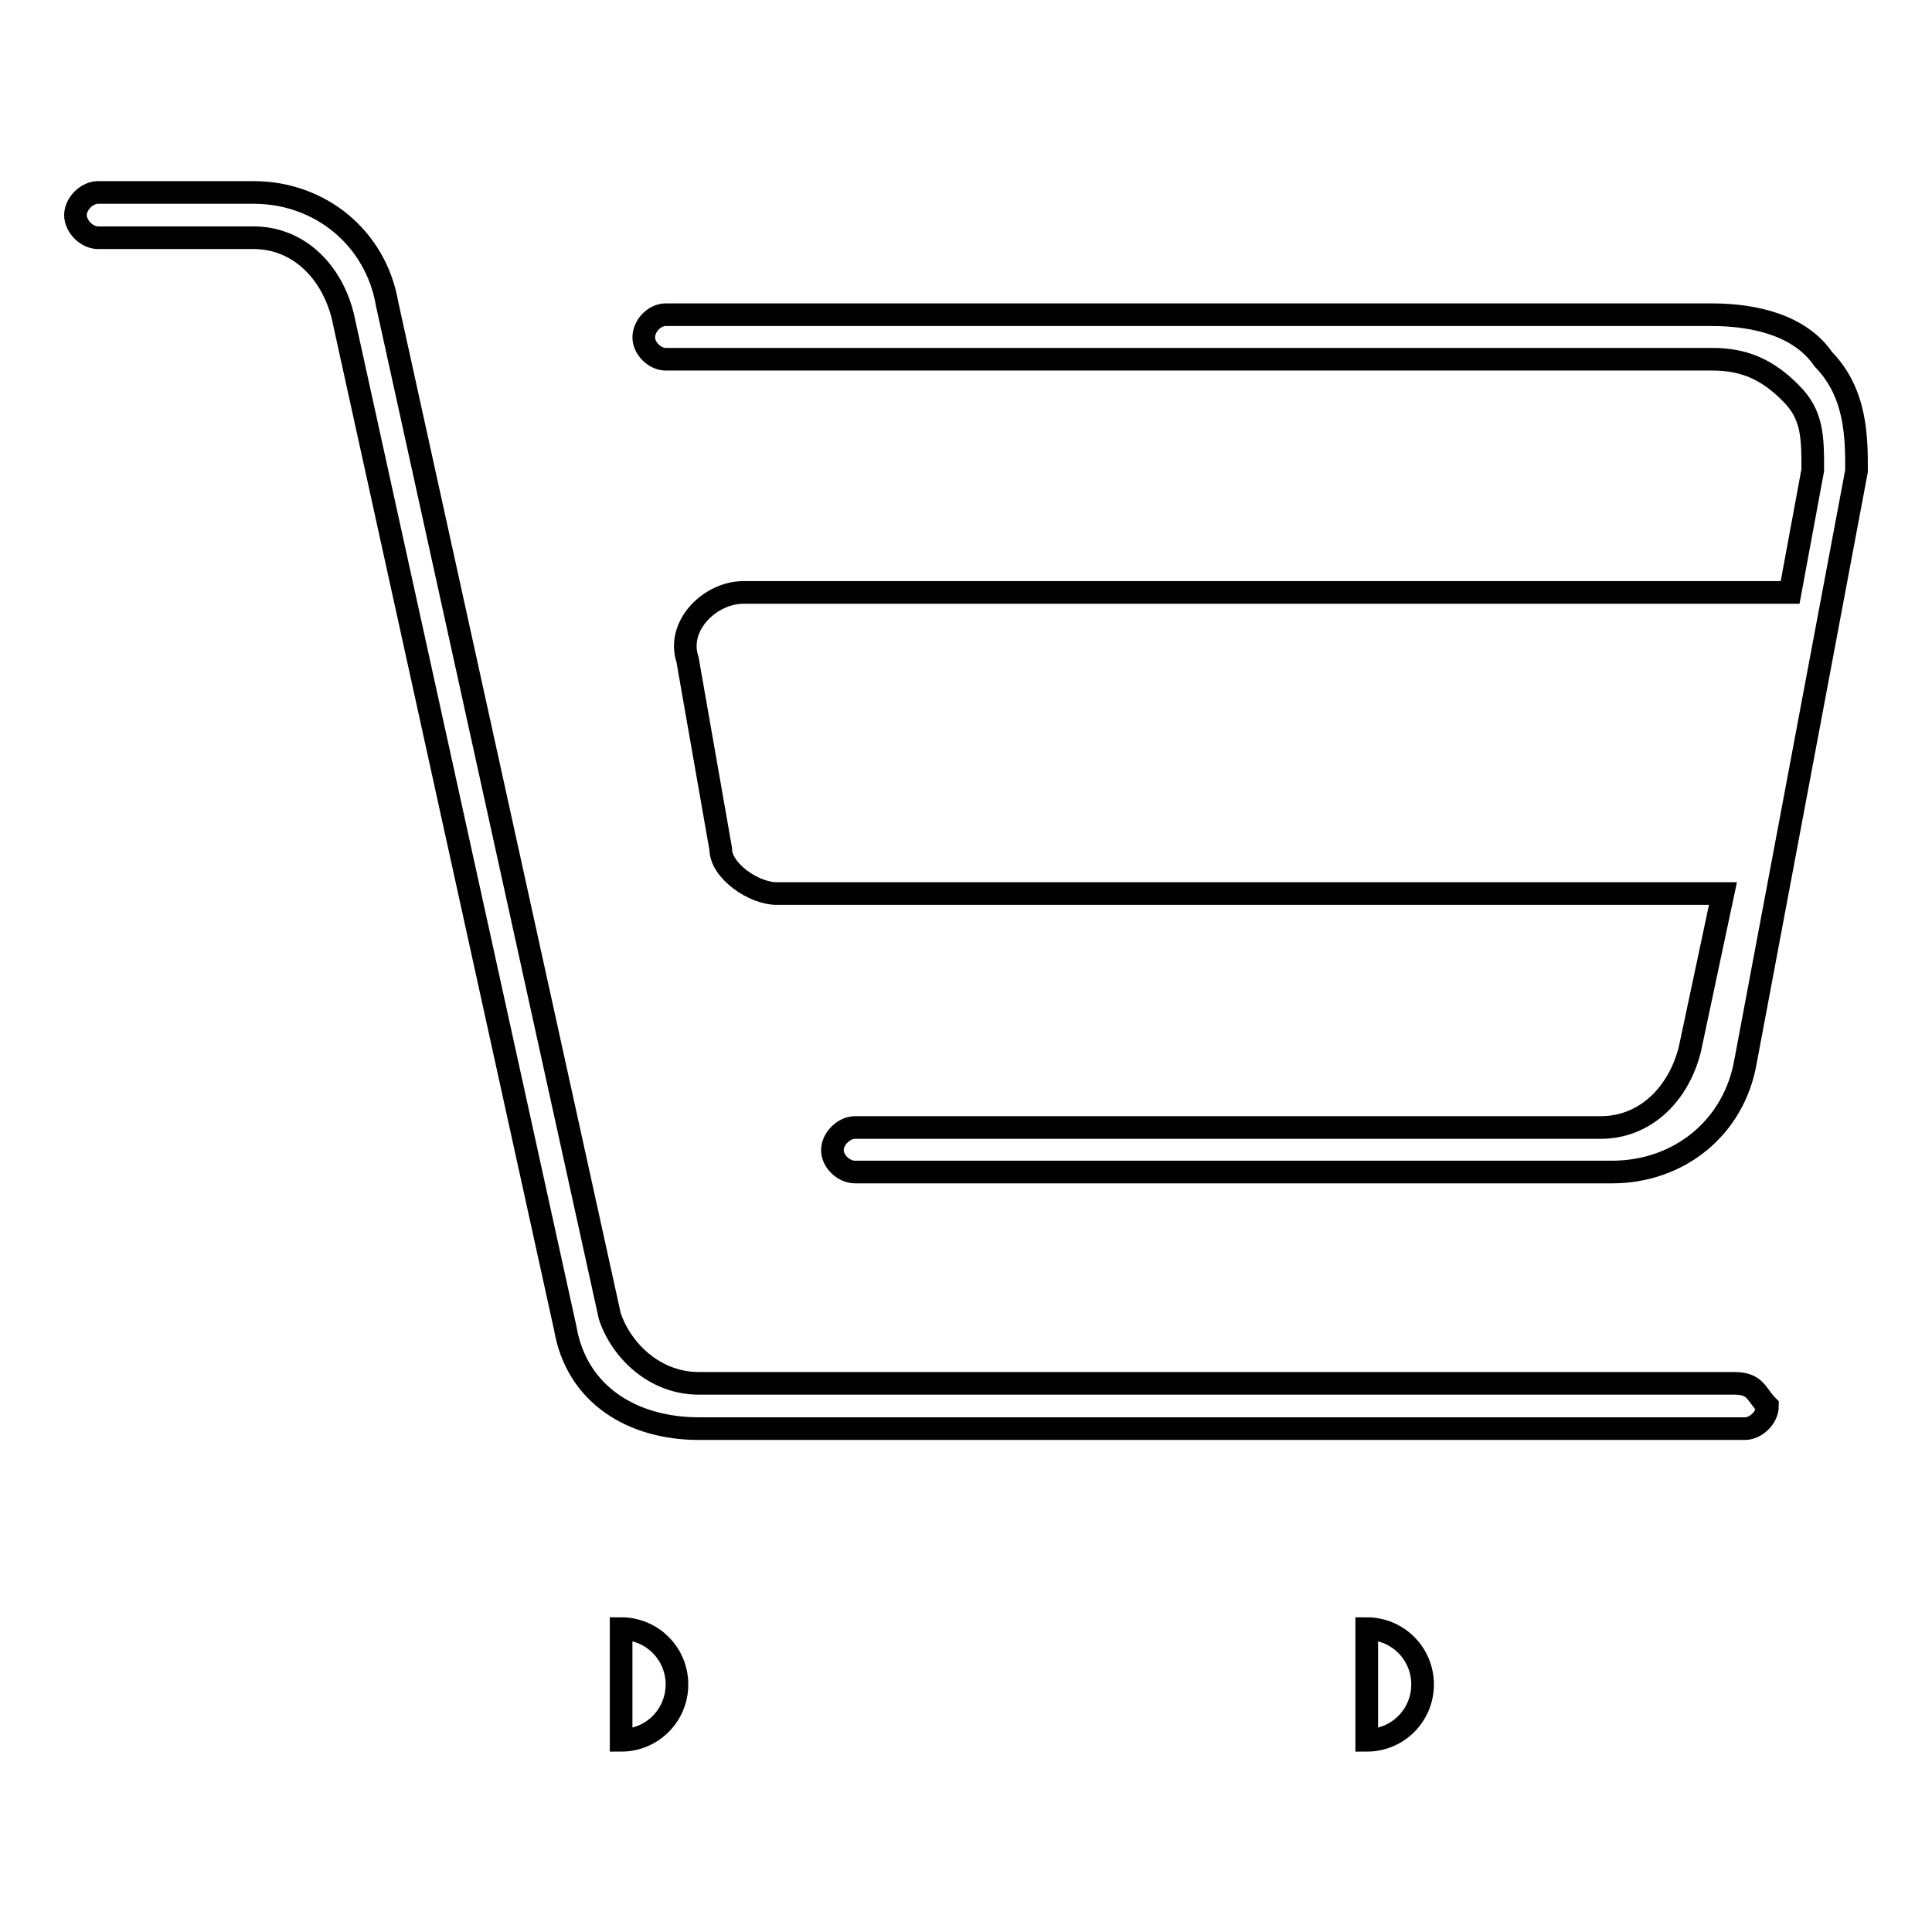
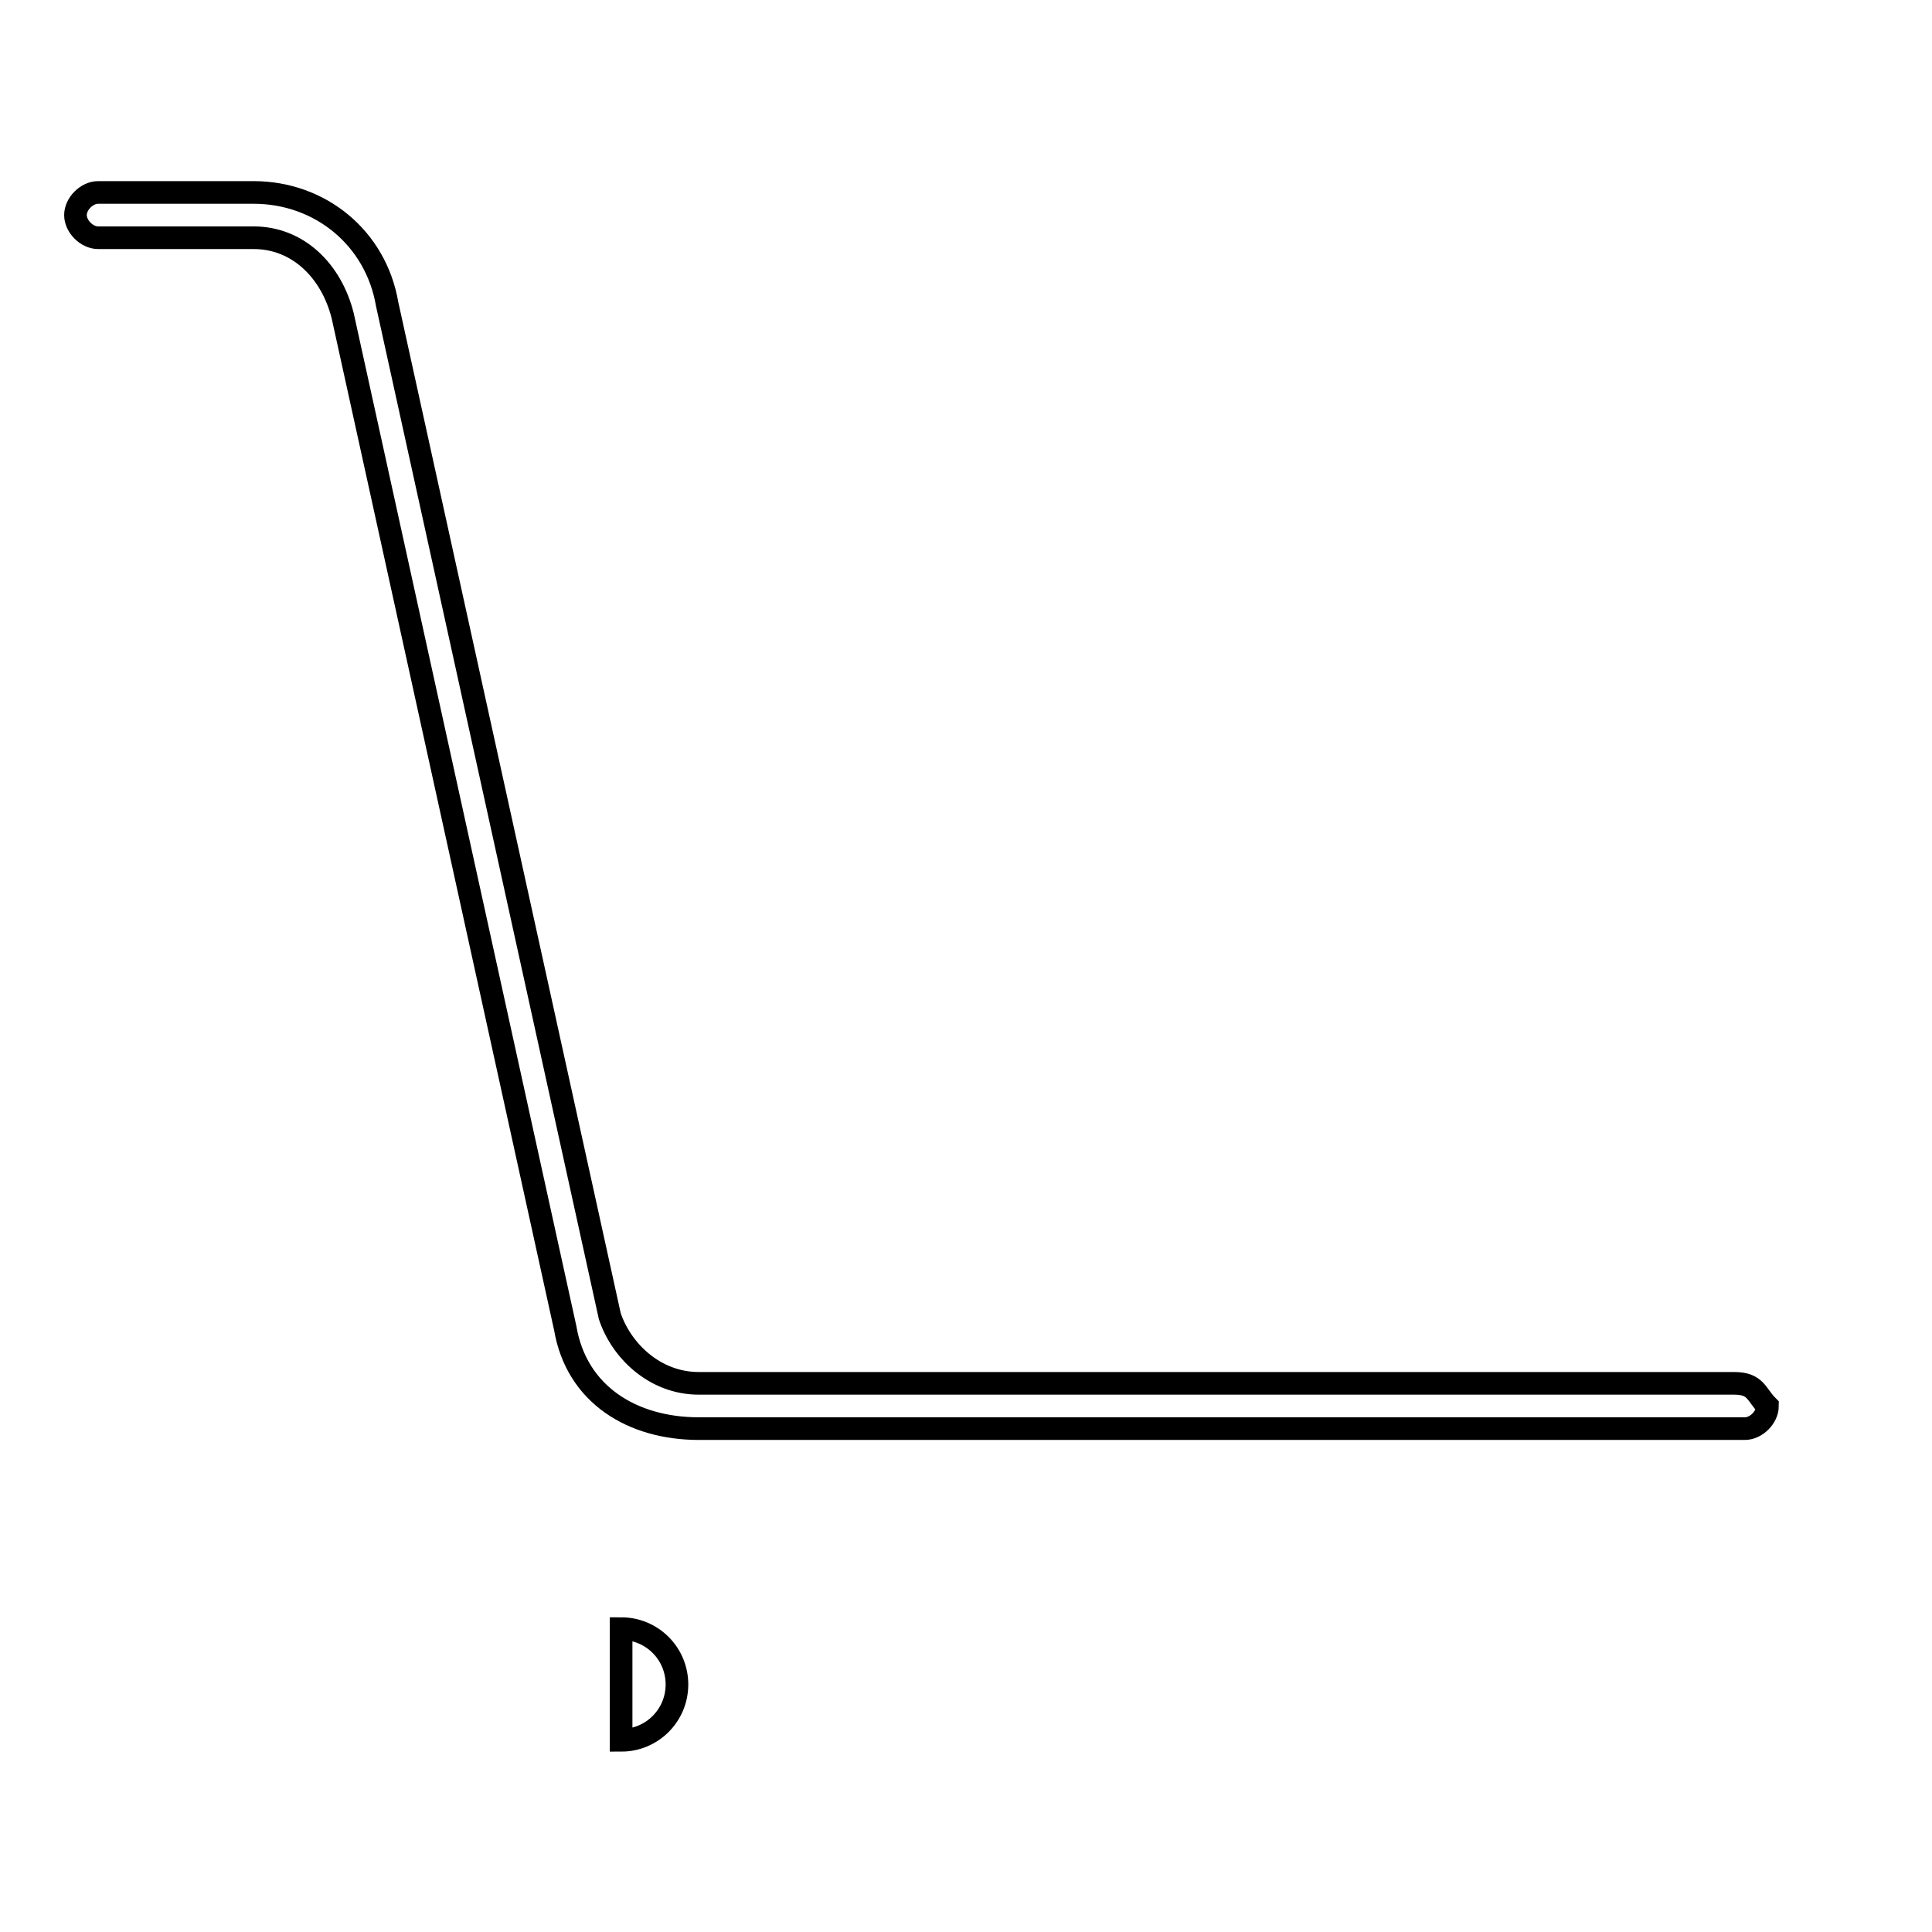
<svg xmlns="http://www.w3.org/2000/svg" version="1.1" x="0px" y="0px" viewBox="0 0 256 256" enable-background="new 0 0 256 256" xml:space="preserve">
  <g>
    <g>
-       <path stroke-width="3" fill-opacity="0" stroke="#000000" d="M241.6,47.6c-3-4.4-8.9-5.9-14.8-5.9H88.2c-1.5,0-2.9,1.5-2.9,3s1.5,2.9,2.9,2.9h138.7c4.4,0,7.4,1.5,10.3,4.4c3,2.9,3,5.9,3,10.3l-3,16.2H98.5c-4.4,0-8.9,4.4-7.4,8.9l4.4,25.1c0,2.9,4.4,5.9,7.4,5.9h125.4l-4.4,20.7c-1.5,5.9-5.9,10.3-11.8,10.3h-98.8c-1.5,0-3,1.5-3,3c0,1.5,1.5,2.9,3,2.9h100.3c8.9,0,16.2-5.9,17.7-14.7L246,62.4C246,58,246,52.1,241.6,47.6z" />
      <path stroke-width="3" fill-opacity="0" stroke="#000000" d="M229.8,183.3H92.6l0,0c-5.9,0-10.3-4.4-11.8-8.9L51.3,40.3c-1.5-8.8-8.9-14.8-17.7-14.8H13c-1.5,0-3,1.5-3,3c0,1.5,1.5,3,3,3h20.6c5.9,0,10.3,4.4,11.8,10.3L74.9,176c1.5,8.8,8.9,13.3,17.7,13.3l0,0h138.6c1.5,0,3-1.5,3-3C232.7,184.8,232.7,183.3,229.8,183.3z" />
      <path stroke-width="3" fill-opacity="0" stroke="#000000" d="M82.3,215.8c4.1,0,7.4,3.3,7.4,7.4s-3.3,7.4-7.4,7.4V215.8z" />
-       <path stroke-width="3" fill-opacity="0" stroke="#000000" d="M181.1,215.8c4.1,0,7.4,3.3,7.4,7.4s-3.3,7.4-7.4,7.4V215.8z" />
    </g>
  </g>
</svg>